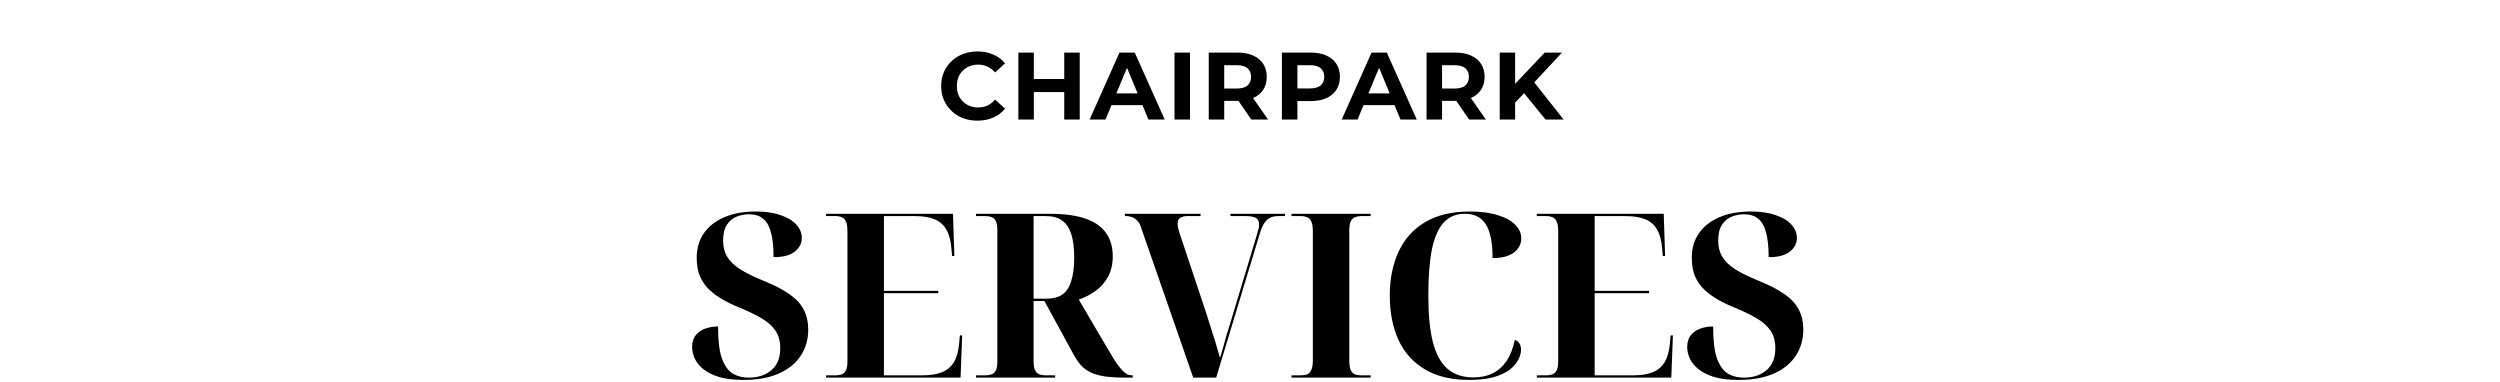
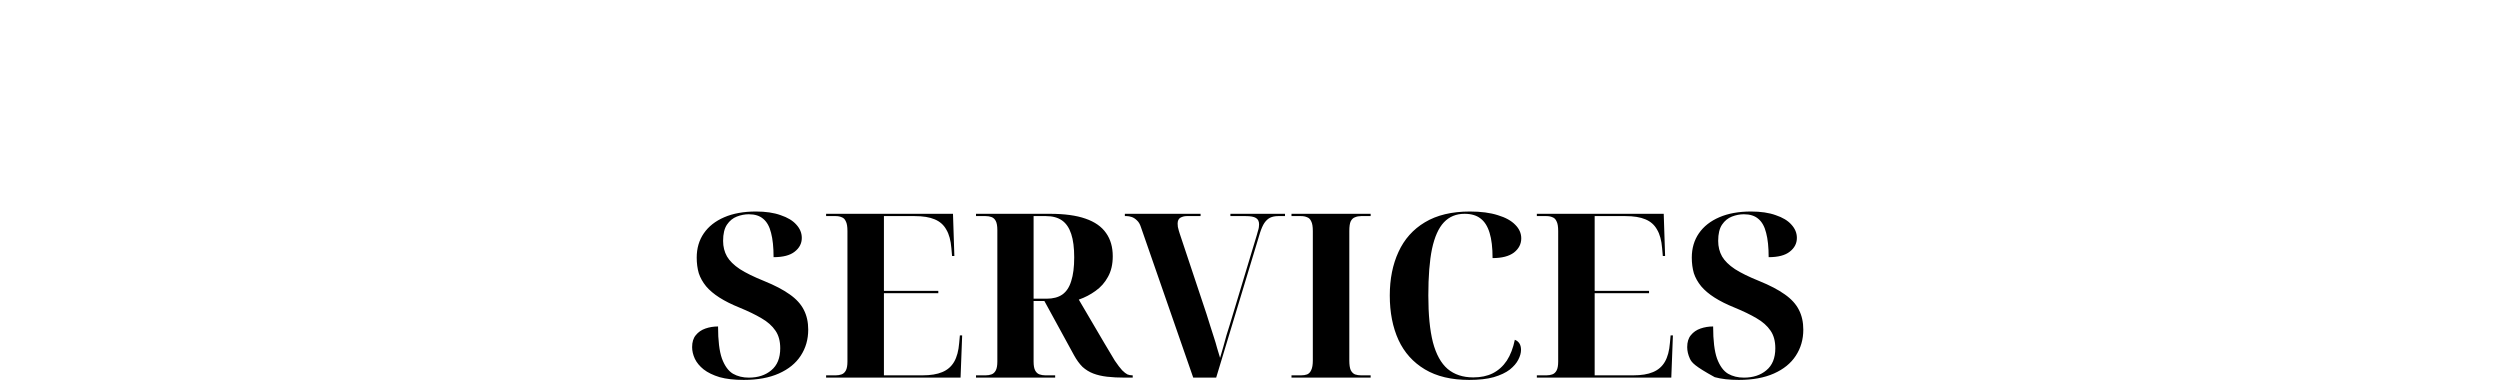
<svg xmlns="http://www.w3.org/2000/svg" width="523" height="80" viewBox="0 0 523 80" fill="none">
-   <path d="M204.472 25.24C203.392 25.24 202.385 25.067 201.452 24.72C200.532 24.36 199.732 23.853 199.052 23.2C198.372 22.547 197.838 21.78 197.452 20.9C197.078 20.02 196.892 19.053 196.892 18C196.892 16.947 197.078 15.98 197.452 15.1C197.838 14.22 198.372 13.453 199.052 12.8C199.745 12.147 200.552 11.647 201.472 11.3C202.392 10.94 203.398 10.76 204.492 10.76C205.705 10.76 206.798 10.973 207.772 11.4C208.758 11.813 209.585 12.427 210.252 13.24L208.172 15.16C207.692 14.613 207.158 14.207 206.572 13.94C205.985 13.66 205.345 13.52 204.652 13.52C203.998 13.52 203.398 13.627 202.852 13.84C202.305 14.053 201.832 14.36 201.432 14.76C201.032 15.16 200.718 15.633 200.492 16.18C200.278 16.727 200.172 17.333 200.172 18C200.172 18.667 200.278 19.273 200.492 19.82C200.718 20.367 201.032 20.84 201.432 21.24C201.832 21.64 202.305 21.947 202.852 22.16C203.398 22.373 203.998 22.48 204.652 22.48C205.345 22.48 205.985 22.347 206.572 22.08C207.158 21.8 207.692 21.38 208.172 20.82L210.252 22.74C209.585 23.553 208.758 24.173 207.772 24.6C206.798 25.027 205.698 25.24 204.472 25.24ZM222.64 11H225.88V25H222.64V11ZM216.28 25H213.04V11H216.28V25ZM222.88 19.26H216.04V16.52H222.88V19.26ZM227.952 25L234.192 11H237.392L243.652 25H240.252L235.132 12.64H236.412L231.272 25H227.952ZM231.072 22L231.932 19.54H239.132L240.012 22H231.072ZM245.705 25V11H248.945V25H245.705ZM252.867 25V11H258.927C260.18 11 261.26 11.207 262.167 11.62C263.074 12.02 263.774 12.6 264.267 13.36C264.76 14.12 265.007 15.027 265.007 16.08C265.007 17.12 264.76 18.02 264.267 18.78C263.774 19.527 263.074 20.1 262.167 20.5C261.26 20.9 260.18 21.1 258.927 21.1H254.667L256.107 19.68V25H252.867ZM261.767 25L258.267 19.92H261.727L265.267 25H261.767ZM256.107 20.04L254.667 18.52H258.747C259.747 18.52 260.494 18.307 260.987 17.88C261.48 17.44 261.727 16.84 261.727 16.08C261.727 15.307 261.48 14.707 260.987 14.28C260.494 13.853 259.747 13.64 258.747 13.64H254.667L256.107 12.1V20.04ZM268.174 25V11H274.234C275.487 11 276.567 11.207 277.474 11.62C278.381 12.02 279.081 12.6 279.574 13.36C280.067 14.12 280.314 15.027 280.314 16.08C280.314 17.12 280.067 18.02 279.574 18.78C279.081 19.54 278.381 20.127 277.474 20.54C276.567 20.94 275.487 21.14 274.234 21.14H269.974L271.414 19.68V25H268.174ZM271.414 20.04L269.974 18.5H274.054C275.054 18.5 275.801 18.287 276.294 17.86C276.787 17.433 277.034 16.84 277.034 16.08C277.034 15.307 276.787 14.707 276.294 14.28C275.801 13.853 275.054 13.64 274.054 13.64H269.974L271.414 12.1V20.04ZM280.684 25L286.924 11H290.124L296.384 25H292.984L287.864 12.64H289.144L284.004 25H280.684ZM283.804 22L284.664 19.54H291.864L292.744 22H283.804ZM298.437 25V11H304.497C305.75 11 306.83 11.207 307.737 11.62C308.643 12.02 309.343 12.6 309.837 13.36C310.33 14.12 310.577 15.027 310.577 16.08C310.577 17.12 310.33 18.02 309.837 18.78C309.343 19.527 308.643 20.1 307.737 20.5C306.83 20.9 305.75 21.1 304.497 21.1H300.237L301.677 19.68V25H298.437ZM307.337 25L303.837 19.92H307.297L310.837 25H307.337ZM301.677 20.04L300.237 18.52H304.317C305.317 18.52 306.063 18.307 306.557 17.88C307.05 17.44 307.297 16.84 307.297 16.08C307.297 15.307 307.05 14.707 306.557 14.28C306.063 13.853 305.317 13.64 304.317 13.64H300.237L301.677 12.1V20.04ZM316.644 21.8L316.464 18.06L323.164 11H326.764L320.724 17.5L318.924 19.42L316.644 21.8ZM313.744 25V11H316.964V25H313.744ZM323.324 25L318.344 18.9L320.464 16.6L327.104 25H323.324Z" fill="black" />
-   <path d="M155.592 79.48C153.608 79.48 151.928 79.288 150.552 78.904C149.176 78.488 148.056 77.944 147.192 77.272C146.36 76.6 145.752 75.864 145.368 75.064C144.984 74.232 144.792 73.416 144.792 72.616C144.792 71.56 145.048 70.728 145.56 70.12C146.072 69.48 146.744 69.016 147.576 68.728C148.408 68.44 149.288 68.296 150.216 68.296C150.216 71.24 150.488 73.48 151.032 75.016C151.608 76.552 152.376 77.608 153.336 78.184C154.296 78.728 155.4 79 156.648 79C158.568 79 160.136 78.488 161.352 77.464C162.6 76.44 163.224 74.904 163.224 72.856C163.224 71.352 162.888 70.12 162.216 69.16C161.544 68.168 160.568 67.304 159.288 66.568C158.04 65.832 156.52 65.096 154.728 64.36C153.064 63.688 151.656 62.984 150.504 62.248C149.352 61.512 148.424 60.728 147.72 59.896C147.016 59.032 146.504 58.12 146.184 57.16C145.896 56.168 145.752 55.08 145.752 53.896C145.752 51.944 146.248 50.248 147.24 48.808C148.232 47.368 149.656 46.248 151.512 45.448C153.368 44.648 155.576 44.248 158.136 44.248C160.184 44.248 161.912 44.504 163.32 45.016C164.76 45.496 165.848 46.152 166.584 46.984C167.352 47.816 167.736 48.744 167.736 49.768C167.736 50.92 167.24 51.88 166.248 52.648C165.288 53.416 163.816 53.8 161.832 53.8C161.832 51.72 161.656 50.024 161.304 48.712C160.984 47.4 160.44 46.424 159.672 45.784C158.936 45.144 157.928 44.824 156.648 44.824C155.816 44.824 154.984 44.984 154.152 45.304C153.32 45.624 152.632 46.184 152.088 46.984C151.544 47.784 151.272 48.92 151.272 50.392C151.272 51.608 151.544 52.696 152.088 53.656C152.632 54.584 153.528 55.464 154.776 56.296C156.024 57.096 157.72 57.928 159.864 58.792C162.072 59.688 163.848 60.616 165.192 61.576C166.568 62.536 167.56 63.624 168.168 64.84C168.776 66.024 169.08 67.4 169.08 68.968C169.08 71.016 168.552 72.84 167.496 74.44C166.472 76.008 164.952 77.24 162.936 78.136C160.92 79.032 158.472 79.48 155.592 79.48ZM172.821 79V78.52H174.837C175.285 78.52 175.685 78.456 176.037 78.328C176.421 78.2 176.725 77.928 176.949 77.512C177.173 77.096 177.285 76.472 177.285 75.64V48.328C177.285 47.4 177.173 46.728 176.949 46.312C176.757 45.864 176.469 45.576 176.085 45.448C175.733 45.288 175.317 45.208 174.837 45.208H172.821V44.728H199.365L199.653 53.56H199.173L199.029 51.928C198.901 50.296 198.549 49 197.973 48.04C197.429 47.048 196.613 46.328 195.525 45.88C194.469 45.432 193.077 45.208 191.349 45.208H184.917V60.856H196.293V61.336H184.917V78.52H192.981C194.677 78.52 196.053 78.296 197.109 77.848C198.197 77.4 199.029 76.68 199.605 75.688C200.181 74.696 200.533 73.384 200.661 71.752L200.805 70.168H201.285L200.949 79H172.821ZM204.18 79V78.52H206.196C206.644 78.52 207.044 78.456 207.396 78.328C207.78 78.2 208.084 77.928 208.308 77.512C208.532 77.096 208.644 76.472 208.644 75.64V48.136C208.644 47.272 208.532 46.632 208.308 46.216C208.084 45.8 207.78 45.528 207.396 45.4C207.044 45.272 206.644 45.208 206.196 45.208H204.18V44.728H219.636C222.676 44.728 225.156 45.064 227.076 45.736C229.028 46.408 230.468 47.416 231.396 48.76C232.324 50.072 232.788 51.688 232.788 53.608C232.788 55.304 232.452 56.744 231.78 57.928C231.14 59.112 230.276 60.088 229.188 60.856C228.132 61.624 226.964 62.232 225.684 62.68L231.012 71.752C231.908 73.288 232.644 74.52 233.22 75.448C233.828 76.344 234.34 77.016 234.756 77.464C235.172 77.88 235.54 78.168 235.86 78.328C236.18 78.456 236.516 78.52 236.868 78.52H236.964V79H235.38C233.94 79 232.676 78.936 231.588 78.808C230.5 78.68 229.54 78.456 228.708 78.136C227.876 77.816 227.124 77.352 226.452 76.744C225.812 76.104 225.22 75.288 224.676 74.296L218.484 62.968H216.228V75.64C216.228 76.472 216.34 77.096 216.564 77.512C216.788 77.928 217.092 78.2 217.476 78.328C217.86 78.456 218.26 78.52 218.676 78.52H220.74V79H204.18ZM218.916 62.488C220.292 62.488 221.396 62.2 222.228 61.624C223.092 61.016 223.716 60.072 224.1 58.792C224.516 57.512 224.724 55.864 224.724 53.848C224.724 51.832 224.516 50.2 224.1 48.952C223.684 47.672 223.044 46.728 222.18 46.12C221.316 45.512 220.196 45.208 218.82 45.208H216.228V62.488H218.916ZM238.68 47.512C238.488 46.904 238.216 46.44 237.864 46.12C237.512 45.768 237.144 45.528 236.76 45.4C236.376 45.272 236.024 45.208 235.704 45.208H235.32V44.728H251.16V45.208H248.232C247.784 45.208 247.352 45.32 246.936 45.544C246.552 45.768 246.36 46.184 246.36 46.792C246.36 46.984 246.376 47.208 246.408 47.464C246.472 47.72 246.536 47.976 246.6 48.232C246.664 48.456 246.728 48.664 246.792 48.856L252.408 65.704C252.664 66.504 252.92 67.32 253.176 68.152C253.432 68.952 253.688 69.752 253.944 70.552C254.2 71.32 254.424 72.072 254.616 72.808C254.84 73.544 255.048 74.232 255.24 74.872C255.464 74.136 255.688 73.368 255.912 72.568C256.136 71.736 256.36 70.92 256.584 70.12C256.84 69.32 257.08 68.552 257.304 67.816L262.92 49.192C263.016 48.872 263.096 48.584 263.16 48.328C263.256 48.04 263.32 47.784 263.352 47.56C263.384 47.336 263.4 47.128 263.4 46.936C263.4 46.296 263.176 45.848 262.728 45.592C262.312 45.336 261.608 45.208 260.616 45.208H257.4V44.728H268.824V45.208H267.384C266.744 45.208 266.184 45.32 265.704 45.544C265.256 45.768 264.856 46.136 264.504 46.648C264.184 47.128 263.88 47.816 263.592 48.712L254.424 79H249.624L238.68 47.512ZM270.18 79V78.52H272.196C272.676 78.52 273.092 78.456 273.444 78.328C273.828 78.168 274.116 77.864 274.308 77.416C274.532 76.968 274.644 76.296 274.644 75.4V48.328C274.644 47.4 274.532 46.728 274.308 46.312C274.116 45.864 273.828 45.576 273.444 45.448C273.092 45.288 272.676 45.208 272.196 45.208H270.18V44.728H286.74V45.208H284.724C284.276 45.208 283.86 45.288 283.476 45.448C283.092 45.576 282.788 45.864 282.564 46.312C282.372 46.728 282.276 47.4 282.276 48.328V75.4C282.276 76.296 282.372 76.968 282.564 77.416C282.788 77.864 283.092 78.168 283.476 78.328C283.86 78.456 284.276 78.52 284.724 78.52H286.74V79H270.18ZM307.35 79.48C303.638 79.48 300.55 78.744 298.086 77.272C295.622 75.8 293.782 73.752 292.566 71.128C291.35 68.472 290.742 65.368 290.742 61.816C290.742 58.36 291.35 55.32 292.566 52.696C293.782 50.04 295.622 47.976 298.086 46.504C300.582 45 303.718 44.248 307.494 44.248C309.798 44.248 311.75 44.504 313.35 45.016C314.95 45.496 316.166 46.168 316.998 47.032C317.83 47.864 318.246 48.808 318.246 49.864C318.246 51.048 317.734 52.04 316.71 52.84C315.686 53.608 314.198 53.992 312.246 53.992C312.246 51.816 312.038 50.056 311.622 48.712C311.206 47.336 310.566 46.328 309.702 45.688C308.87 45.048 307.766 44.728 306.39 44.728C304.63 44.728 303.19 45.32 302.07 46.504C300.95 47.688 300.118 49.544 299.574 52.072C299.062 54.568 298.806 57.816 298.806 61.816C298.806 65.816 299.126 69.08 299.766 71.608C300.438 74.136 301.462 75.992 302.838 77.176C304.246 78.36 306.038 78.952 308.214 78.952C309.782 78.952 311.142 78.664 312.294 78.088C313.478 77.48 314.454 76.6 315.222 75.448C315.99 74.264 316.55 72.808 316.902 71.08C317.318 71.24 317.638 71.496 317.862 71.848C318.086 72.2 318.198 72.648 318.198 73.192C318.198 73.832 318.006 74.52 317.622 75.256C317.27 75.96 316.678 76.648 315.846 77.32C315.014 77.96 313.894 78.488 312.486 78.904C311.11 79.288 309.398 79.48 307.35 79.48ZM321.508 79V78.52H323.524C323.972 78.52 324.372 78.456 324.724 78.328C325.108 78.2 325.412 77.928 325.636 77.512C325.86 77.096 325.972 76.472 325.972 75.64V48.328C325.972 47.4 325.86 46.728 325.636 46.312C325.444 45.864 325.156 45.576 324.772 45.448C324.42 45.288 324.004 45.208 323.524 45.208H321.508V44.728H348.052L348.34 53.56H347.86L347.716 51.928C347.588 50.296 347.236 49 346.66 48.04C346.116 47.048 345.3 46.328 344.212 45.88C343.156 45.432 341.764 45.208 340.036 45.208H333.604V60.856H344.98V61.336H333.604V78.52H341.668C343.364 78.52 344.74 78.296 345.796 77.848C346.884 77.4 347.716 76.68 348.292 75.688C348.868 74.696 349.22 73.384 349.348 71.752L349.492 70.168H349.972L349.636 79H321.508ZM363.763 79.48C361.779 79.48 360.099 79.288 358.723 78.904C357.347 78.488 356.227 77.944 355.363 77.272C354.531 76.6 353.923 75.864 353.539 75.064C353.155 74.232 352.963 73.416 352.963 72.616C352.963 71.56 353.219 70.728 353.731 70.12C354.243 69.48 354.915 69.016 355.747 68.728C356.579 68.44 357.459 68.296 358.387 68.296C358.387 71.24 358.659 73.48 359.203 75.016C359.779 76.552 360.547 77.608 361.507 78.184C362.467 78.728 363.571 79 364.819 79C366.739 79 368.307 78.488 369.523 77.464C370.771 76.44 371.395 74.904 371.395 72.856C371.395 71.352 371.059 70.12 370.387 69.16C369.715 68.168 368.739 67.304 367.459 66.568C366.211 65.832 364.691 65.096 362.899 64.36C361.235 63.688 359.827 62.984 358.675 62.248C357.523 61.512 356.595 60.728 355.891 59.896C355.187 59.032 354.675 58.12 354.355 57.16C354.067 56.168 353.923 55.08 353.923 53.896C353.923 51.944 354.419 50.248 355.411 48.808C356.403 47.368 357.827 46.248 359.683 45.448C361.539 44.648 363.747 44.248 366.307 44.248C368.355 44.248 370.083 44.504 371.491 45.016C372.931 45.496 374.019 46.152 374.755 46.984C375.523 47.816 375.907 48.744 375.907 49.768C375.907 50.92 375.411 51.88 374.419 52.648C373.459 53.416 371.987 53.8 370.003 53.8C370.003 51.72 369.827 50.024 369.475 48.712C369.155 47.4 368.611 46.424 367.843 45.784C367.107 45.144 366.099 44.824 364.819 44.824C363.987 44.824 363.155 44.984 362.323 45.304C361.491 45.624 360.803 46.184 360.259 46.984C359.715 47.784 359.443 48.92 359.443 50.392C359.443 51.608 359.715 52.696 360.259 53.656C360.803 54.584 361.699 55.464 362.947 56.296C364.195 57.096 365.891 57.928 368.035 58.792C370.243 59.688 372.019 60.616 373.363 61.576C374.739 62.536 375.731 63.624 376.339 64.84C376.947 66.024 377.251 67.4 377.251 68.968C377.251 71.016 376.723 72.84 375.667 74.44C374.643 76.008 373.123 77.24 371.107 78.136C369.091 79.032 366.643 79.48 363.763 79.48Z" fill="black" />
+   <path d="M155.592 79.48C153.608 79.48 151.928 79.288 150.552 78.904C149.176 78.488 148.056 77.944 147.192 77.272C146.36 76.6 145.752 75.864 145.368 75.064C144.984 74.232 144.792 73.416 144.792 72.616C144.792 71.56 145.048 70.728 145.56 70.12C146.072 69.48 146.744 69.016 147.576 68.728C148.408 68.44 149.288 68.296 150.216 68.296C150.216 71.24 150.488 73.48 151.032 75.016C151.608 76.552 152.376 77.608 153.336 78.184C154.296 78.728 155.4 79 156.648 79C158.568 79 160.136 78.488 161.352 77.464C162.6 76.44 163.224 74.904 163.224 72.856C163.224 71.352 162.888 70.12 162.216 69.16C161.544 68.168 160.568 67.304 159.288 66.568C158.04 65.832 156.52 65.096 154.728 64.36C153.064 63.688 151.656 62.984 150.504 62.248C149.352 61.512 148.424 60.728 147.72 59.896C147.016 59.032 146.504 58.12 146.184 57.16C145.896 56.168 145.752 55.08 145.752 53.896C145.752 51.944 146.248 50.248 147.24 48.808C148.232 47.368 149.656 46.248 151.512 45.448C153.368 44.648 155.576 44.248 158.136 44.248C160.184 44.248 161.912 44.504 163.32 45.016C164.76 45.496 165.848 46.152 166.584 46.984C167.352 47.816 167.736 48.744 167.736 49.768C167.736 50.92 167.24 51.88 166.248 52.648C165.288 53.416 163.816 53.8 161.832 53.8C161.832 51.72 161.656 50.024 161.304 48.712C160.984 47.4 160.44 46.424 159.672 45.784C158.936 45.144 157.928 44.824 156.648 44.824C155.816 44.824 154.984 44.984 154.152 45.304C153.32 45.624 152.632 46.184 152.088 46.984C151.544 47.784 151.272 48.92 151.272 50.392C151.272 51.608 151.544 52.696 152.088 53.656C152.632 54.584 153.528 55.464 154.776 56.296C156.024 57.096 157.72 57.928 159.864 58.792C162.072 59.688 163.848 60.616 165.192 61.576C166.568 62.536 167.56 63.624 168.168 64.84C168.776 66.024 169.08 67.4 169.08 68.968C169.08 71.016 168.552 72.84 167.496 74.44C166.472 76.008 164.952 77.24 162.936 78.136C160.92 79.032 158.472 79.48 155.592 79.48ZM172.821 79V78.52H174.837C175.285 78.52 175.685 78.456 176.037 78.328C176.421 78.2 176.725 77.928 176.949 77.512C177.173 77.096 177.285 76.472 177.285 75.64V48.328C177.285 47.4 177.173 46.728 176.949 46.312C176.757 45.864 176.469 45.576 176.085 45.448C175.733 45.288 175.317 45.208 174.837 45.208H172.821V44.728H199.365L199.653 53.56H199.173L199.029 51.928C198.901 50.296 198.549 49 197.973 48.04C197.429 47.048 196.613 46.328 195.525 45.88C194.469 45.432 193.077 45.208 191.349 45.208H184.917V60.856H196.293V61.336H184.917V78.52H192.981C194.677 78.52 196.053 78.296 197.109 77.848C198.197 77.4 199.029 76.68 199.605 75.688C200.181 74.696 200.533 73.384 200.661 71.752L200.805 70.168H201.285L200.949 79H172.821ZM204.18 79V78.52H206.196C206.644 78.52 207.044 78.456 207.396 78.328C207.78 78.2 208.084 77.928 208.308 77.512C208.532 77.096 208.644 76.472 208.644 75.64V48.136C208.644 47.272 208.532 46.632 208.308 46.216C208.084 45.8 207.78 45.528 207.396 45.4C207.044 45.272 206.644 45.208 206.196 45.208H204.18V44.728H219.636C222.676 44.728 225.156 45.064 227.076 45.736C229.028 46.408 230.468 47.416 231.396 48.76C232.324 50.072 232.788 51.688 232.788 53.608C232.788 55.304 232.452 56.744 231.78 57.928C231.14 59.112 230.276 60.088 229.188 60.856C228.132 61.624 226.964 62.232 225.684 62.68L231.012 71.752C231.908 73.288 232.644 74.52 233.22 75.448C233.828 76.344 234.34 77.016 234.756 77.464C235.172 77.88 235.54 78.168 235.86 78.328C236.18 78.456 236.516 78.52 236.868 78.52H236.964V79H235.38C233.94 79 232.676 78.936 231.588 78.808C230.5 78.68 229.54 78.456 228.708 78.136C227.876 77.816 227.124 77.352 226.452 76.744C225.812 76.104 225.22 75.288 224.676 74.296L218.484 62.968H216.228V75.64C216.228 76.472 216.34 77.096 216.564 77.512C216.788 77.928 217.092 78.2 217.476 78.328C217.86 78.456 218.26 78.52 218.676 78.52H220.74V79H204.18ZM218.916 62.488C220.292 62.488 221.396 62.2 222.228 61.624C223.092 61.016 223.716 60.072 224.1 58.792C224.516 57.512 224.724 55.864 224.724 53.848C224.724 51.832 224.516 50.2 224.1 48.952C223.684 47.672 223.044 46.728 222.18 46.12C221.316 45.512 220.196 45.208 218.82 45.208H216.228V62.488H218.916ZM238.68 47.512C238.488 46.904 238.216 46.44 237.864 46.12C237.512 45.768 237.144 45.528 236.76 45.4C236.376 45.272 236.024 45.208 235.704 45.208H235.32V44.728H251.16V45.208H248.232C247.784 45.208 247.352 45.32 246.936 45.544C246.552 45.768 246.36 46.184 246.36 46.792C246.36 46.984 246.376 47.208 246.408 47.464C246.472 47.72 246.536 47.976 246.6 48.232C246.664 48.456 246.728 48.664 246.792 48.856L252.408 65.704C252.664 66.504 252.92 67.32 253.176 68.152C253.432 68.952 253.688 69.752 253.944 70.552C254.2 71.32 254.424 72.072 254.616 72.808C254.84 73.544 255.048 74.232 255.24 74.872C255.464 74.136 255.688 73.368 255.912 72.568C256.136 71.736 256.36 70.92 256.584 70.12C256.84 69.32 257.08 68.552 257.304 67.816L262.92 49.192C263.016 48.872 263.096 48.584 263.16 48.328C263.256 48.04 263.32 47.784 263.352 47.56C263.384 47.336 263.4 47.128 263.4 46.936C263.4 46.296 263.176 45.848 262.728 45.592C262.312 45.336 261.608 45.208 260.616 45.208H257.4V44.728H268.824V45.208H267.384C266.744 45.208 266.184 45.32 265.704 45.544C265.256 45.768 264.856 46.136 264.504 46.648C264.184 47.128 263.88 47.816 263.592 48.712L254.424 79H249.624L238.68 47.512ZM270.18 79V78.52H272.196C272.676 78.52 273.092 78.456 273.444 78.328C273.828 78.168 274.116 77.864 274.308 77.416C274.532 76.968 274.644 76.296 274.644 75.4V48.328C274.644 47.4 274.532 46.728 274.308 46.312C274.116 45.864 273.828 45.576 273.444 45.448C273.092 45.288 272.676 45.208 272.196 45.208H270.18V44.728H286.74V45.208H284.724C284.276 45.208 283.86 45.288 283.476 45.448C283.092 45.576 282.788 45.864 282.564 46.312C282.372 46.728 282.276 47.4 282.276 48.328V75.4C282.276 76.296 282.372 76.968 282.564 77.416C282.788 77.864 283.092 78.168 283.476 78.328C283.86 78.456 284.276 78.52 284.724 78.52H286.74V79H270.18ZM307.35 79.48C303.638 79.48 300.55 78.744 298.086 77.272C295.622 75.8 293.782 73.752 292.566 71.128C291.35 68.472 290.742 65.368 290.742 61.816C290.742 58.36 291.35 55.32 292.566 52.696C293.782 50.04 295.622 47.976 298.086 46.504C300.582 45 303.718 44.248 307.494 44.248C309.798 44.248 311.75 44.504 313.35 45.016C314.95 45.496 316.166 46.168 316.998 47.032C317.83 47.864 318.246 48.808 318.246 49.864C318.246 51.048 317.734 52.04 316.71 52.84C315.686 53.608 314.198 53.992 312.246 53.992C312.246 51.816 312.038 50.056 311.622 48.712C311.206 47.336 310.566 46.328 309.702 45.688C308.87 45.048 307.766 44.728 306.39 44.728C304.63 44.728 303.19 45.32 302.07 46.504C300.95 47.688 300.118 49.544 299.574 52.072C299.062 54.568 298.806 57.816 298.806 61.816C298.806 65.816 299.126 69.08 299.766 71.608C300.438 74.136 301.462 75.992 302.838 77.176C304.246 78.36 306.038 78.952 308.214 78.952C309.782 78.952 311.142 78.664 312.294 78.088C313.478 77.48 314.454 76.6 315.222 75.448C315.99 74.264 316.55 72.808 316.902 71.08C317.318 71.24 317.638 71.496 317.862 71.848C318.086 72.2 318.198 72.648 318.198 73.192C318.198 73.832 318.006 74.52 317.622 75.256C317.27 75.96 316.678 76.648 315.846 77.32C315.014 77.96 313.894 78.488 312.486 78.904C311.11 79.288 309.398 79.48 307.35 79.48ZM321.508 79V78.52H323.524C323.972 78.52 324.372 78.456 324.724 78.328C325.108 78.2 325.412 77.928 325.636 77.512C325.86 77.096 325.972 76.472 325.972 75.64V48.328C325.972 47.4 325.86 46.728 325.636 46.312C325.444 45.864 325.156 45.576 324.772 45.448C324.42 45.288 324.004 45.208 323.524 45.208H321.508V44.728H348.052L348.34 53.56H347.86L347.716 51.928C347.588 50.296 347.236 49 346.66 48.04C346.116 47.048 345.3 46.328 344.212 45.88C343.156 45.432 341.764 45.208 340.036 45.208H333.604V60.856H344.98V61.336H333.604V78.52H341.668C343.364 78.52 344.74 78.296 345.796 77.848C346.884 77.4 347.716 76.68 348.292 75.688C348.868 74.696 349.22 73.384 349.348 71.752L349.492 70.168H349.972L349.636 79H321.508ZM363.763 79.48C361.779 79.48 360.099 79.288 358.723 78.904C354.531 76.6 353.923 75.864 353.539 75.064C353.155 74.232 352.963 73.416 352.963 72.616C352.963 71.56 353.219 70.728 353.731 70.12C354.243 69.48 354.915 69.016 355.747 68.728C356.579 68.44 357.459 68.296 358.387 68.296C358.387 71.24 358.659 73.48 359.203 75.016C359.779 76.552 360.547 77.608 361.507 78.184C362.467 78.728 363.571 79 364.819 79C366.739 79 368.307 78.488 369.523 77.464C370.771 76.44 371.395 74.904 371.395 72.856C371.395 71.352 371.059 70.12 370.387 69.16C369.715 68.168 368.739 67.304 367.459 66.568C366.211 65.832 364.691 65.096 362.899 64.36C361.235 63.688 359.827 62.984 358.675 62.248C357.523 61.512 356.595 60.728 355.891 59.896C355.187 59.032 354.675 58.12 354.355 57.16C354.067 56.168 353.923 55.08 353.923 53.896C353.923 51.944 354.419 50.248 355.411 48.808C356.403 47.368 357.827 46.248 359.683 45.448C361.539 44.648 363.747 44.248 366.307 44.248C368.355 44.248 370.083 44.504 371.491 45.016C372.931 45.496 374.019 46.152 374.755 46.984C375.523 47.816 375.907 48.744 375.907 49.768C375.907 50.92 375.411 51.88 374.419 52.648C373.459 53.416 371.987 53.8 370.003 53.8C370.003 51.72 369.827 50.024 369.475 48.712C369.155 47.4 368.611 46.424 367.843 45.784C367.107 45.144 366.099 44.824 364.819 44.824C363.987 44.824 363.155 44.984 362.323 45.304C361.491 45.624 360.803 46.184 360.259 46.984C359.715 47.784 359.443 48.92 359.443 50.392C359.443 51.608 359.715 52.696 360.259 53.656C360.803 54.584 361.699 55.464 362.947 56.296C364.195 57.096 365.891 57.928 368.035 58.792C370.243 59.688 372.019 60.616 373.363 61.576C374.739 62.536 375.731 63.624 376.339 64.84C376.947 66.024 377.251 67.4 377.251 68.968C377.251 71.016 376.723 72.84 375.667 74.44C374.643 76.008 373.123 77.24 371.107 78.136C369.091 79.032 366.643 79.48 363.763 79.48Z" fill="black" />
</svg>